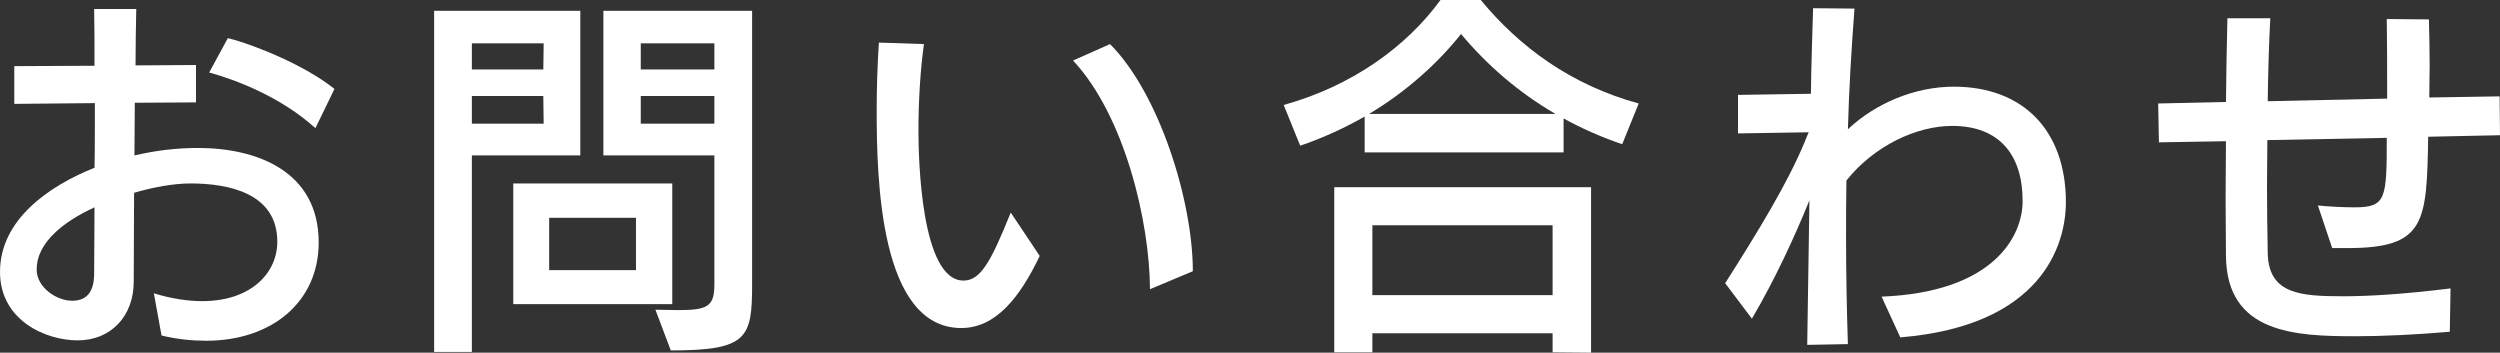
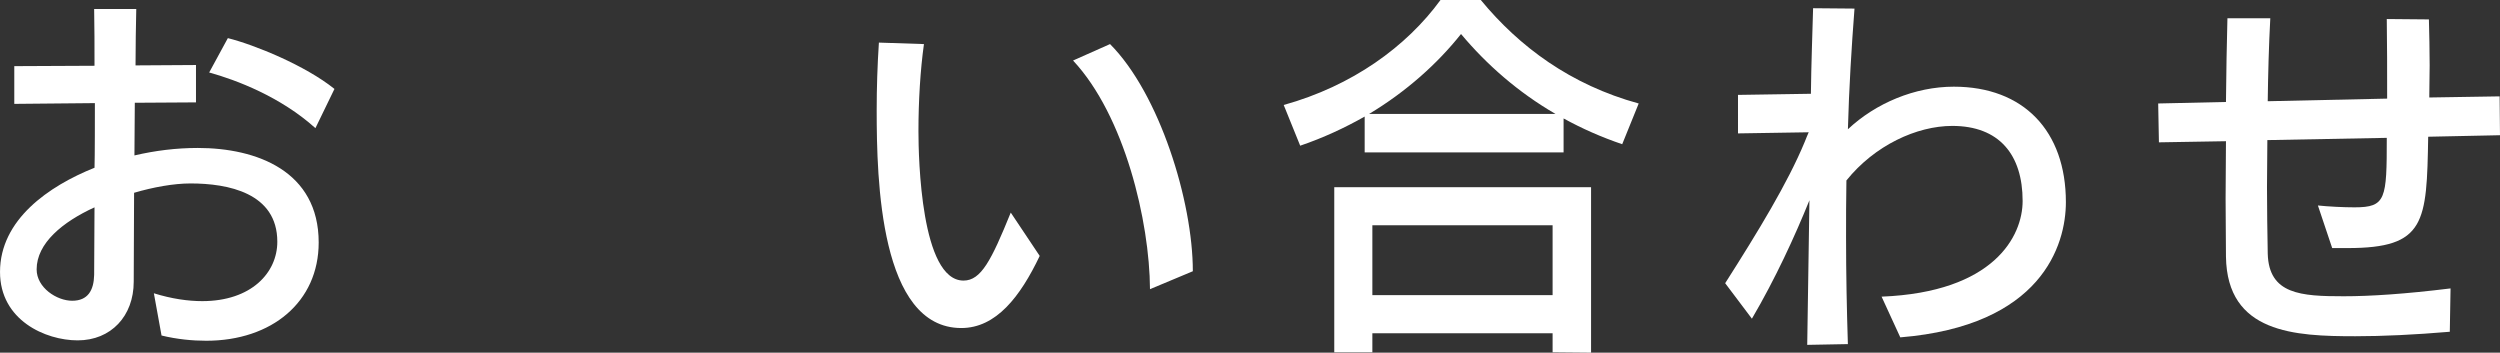
<svg xmlns="http://www.w3.org/2000/svg" version="1.1" id="レイヤー_1" x="0px" y="0px" width="204.72px" height="28.88px" viewBox="0 0 204.72 28.88" enable-background="new 0 0 204.72 28.88" xml:space="preserve">
  <rect x="0" y="0" width="204.72" height="28.88" fill="#333333" stroke="none" />
  <g>
    <g>
      <path fill="#FFFFFF" d="M12.6,24.016c1.47,0.459,2.819,0.643,3.96,0.643c4.02,0,6.149-2.325,6.149-4.864    c0-4.008-4.05-4.773-7.109-4.773c-1.38,0-3.061,0.306-4.62,0.765c0,2.509-0.03,4.956-0.03,7.281c0,2.814-1.859,4.804-4.59,4.804    c-2.64,0-6.359-1.652-6.359-5.6c0-4.283,3.99-7.036,7.739-8.535c0.03-0.734,0.03-4.528,0.03-5.293l-6.6,0.062v-3.09l6.569-0.031    c0-1.621,0-3.182-0.029-4.65h3.449c-0.029,1.346-0.06,3.09-0.06,4.62l4.95-0.031v3.06l-5.01,0.031c0,1.438-0.03,2.906-0.03,4.313    c1.71-0.397,3.42-0.612,5.189-0.612c4.83,0,9.899,1.897,9.899,7.741c0,4.864-3.84,8.046-9.209,8.046    c-1.141,0-2.4-0.122-3.66-0.429L12.6,24.016z M7.739,16.979C5.13,18.172,3,19.917,3,22.058c0,1.499,1.649,2.57,2.91,2.57    c1.29,0,1.77-0.856,1.8-2.111C7.71,20.712,7.739,18.846,7.739,16.979z M25.829,10.494c-2.85-2.57-6.479-3.946-8.7-4.559    l1.53-2.814c2.19,0.551,6.33,2.233,8.729,4.161L25.829,10.494z" />
-       <path fill="#FFFFFF" d="M35.55,28.819V0.887h11.97v11.84h-8.88v16.092H35.55z M44.52,3.549h-5.88V5.69h5.851L44.52,3.549z     M44.49,7.863H38.64v2.264h5.88L44.49,7.863z M42.03,24.903v-9.881h13.02v9.881H42.03z M52.079,17.836H44.97v4.283h7.109V17.836z     M53.67,25.362c0.21,0,1.71,0.031,1.89,0.031c2.399,0,2.939-0.307,2.939-2.111V12.727H49.41V0.887h12.179v22.364    c0,4.437-0.359,5.445-6.659,5.445L53.67,25.362z M58.499,3.549H52.47V5.69h6.029V3.549z M58.499,7.863H52.47v2.264h6.029V7.863z" />
      <path fill="#FFFFFF" d="M85.14,20.957c-1.59,3.335-3.569,5.905-6.42,5.905c-6.659,0-6.93-12.115-6.93-17.806    c0-1.867,0.061-3.733,0.181-5.568L75.66,3.61c-0.3,2.142-0.45,4.681-0.45,7.129c0,2.233,0.21,12.237,3.69,12.237    c1.439,0,2.279-1.652,3.869-5.568L85.14,20.957z M94.17,23.68c-0.03-5.538-2.07-14.196-6.3-18.724l3.029-1.347    c4.05,4.069,6.78,12.881,6.78,18.602L94.17,23.68z" />
      <path fill="#FFFFFF" d="M132.839,11.809c-1.71-0.581-3.3-1.285-4.8-2.111v2.784H111.75V9.545c-1.62,0.918-3.391,1.744-5.28,2.386    l-1.35-3.334c5.609-1.561,10.05-4.773,12.839-8.597h3.3c3.15,3.824,7.351,6.945,12.93,8.475L132.839,11.809z M127.139,28.85V27.29    H112.38v1.561h-3.12V15.328h21.029V28.88L127.139,28.85z M127.379,9.331c-3.06-1.774-5.64-4.039-7.739-6.547    c-1.92,2.417-4.47,4.711-7.53,6.547H127.379z M127.139,18.448H112.38v5.722h14.759V18.448z" />
      <path fill="#FFFFFF" d="M154.079,24.292c9.21-0.367,11.55-4.956,11.55-7.832c0-3.794-1.92-6.149-5.76-6.149    c-2.91,0-6.359,1.591-8.67,4.467c-0.029,1.561-0.029,3.12-0.029,4.65c0,3.028,0.06,5.966,0.149,8.75l-3.329,0.062    c0-0.275,0-0.275,0.18-11.84c-1.2,2.967-2.79,6.424-4.71,9.697l-2.189-2.906c2.729-4.283,5.129-8.229,6.51-11.564    c0.119-0.275,0.21-0.551,0.329-0.795l-5.789,0.092V7.771l5.97-0.092c0.029-2.448,0.12-4.834,0.18-7.006l3.39,0.03    c-0.239,3.121-0.449,6.486-0.54,9.882c2.28-2.142,5.49-3.487,8.67-3.487c5.729,0,9.18,3.641,9.18,9.453    c0,3.549-2.01,10.127-13.56,11.075L154.079,24.292z" />
      <path fill="#FFFFFF" d="M200.609,27.167c-2.88,0.245-5.489,0.367-7.739,0.367c-4.95,0-10.5-0.245-10.59-6.517    c0-1.591-0.03-3.151-0.03-4.742c0-1.561,0.03-3.151,0.03-4.711l-5.49,0.092l-0.06-3.182l5.55-0.123    c0.03-2.447,0.06-4.834,0.12-6.853h3.51c-0.12,2.233-0.18,4.559-0.21,6.792l9.779-0.214c0-2.233,0-4.559-0.03-6.517l3.45,0.031    c0.03,1.224,0.061,2.509,0.061,3.763c0,0.856-0.03,1.744-0.03,2.631l5.76-0.092l0.03,3.182l-5.88,0.123    c-0.12,7.037-0.21,9.118-6.6,9.118h-1.261l-1.17-3.488c0.9,0.092,2.101,0.152,3,0.152c2.58,0,2.64-0.672,2.64-5.69l-9.779,0.184    c0,1.285-0.03,2.57-0.03,3.855c0,1.805,0.03,3.641,0.061,5.445c0.09,3.335,2.729,3.488,6.21,3.488c2.189,0,5.039-0.184,8.76-0.643    L200.609,27.167z" />
    </g>
  </g>
  <g>
</g>
  <g>
</g>
  <g>
</g>
  <g>
</g>
  <g>
</g>
  <g>
</g>
</svg>